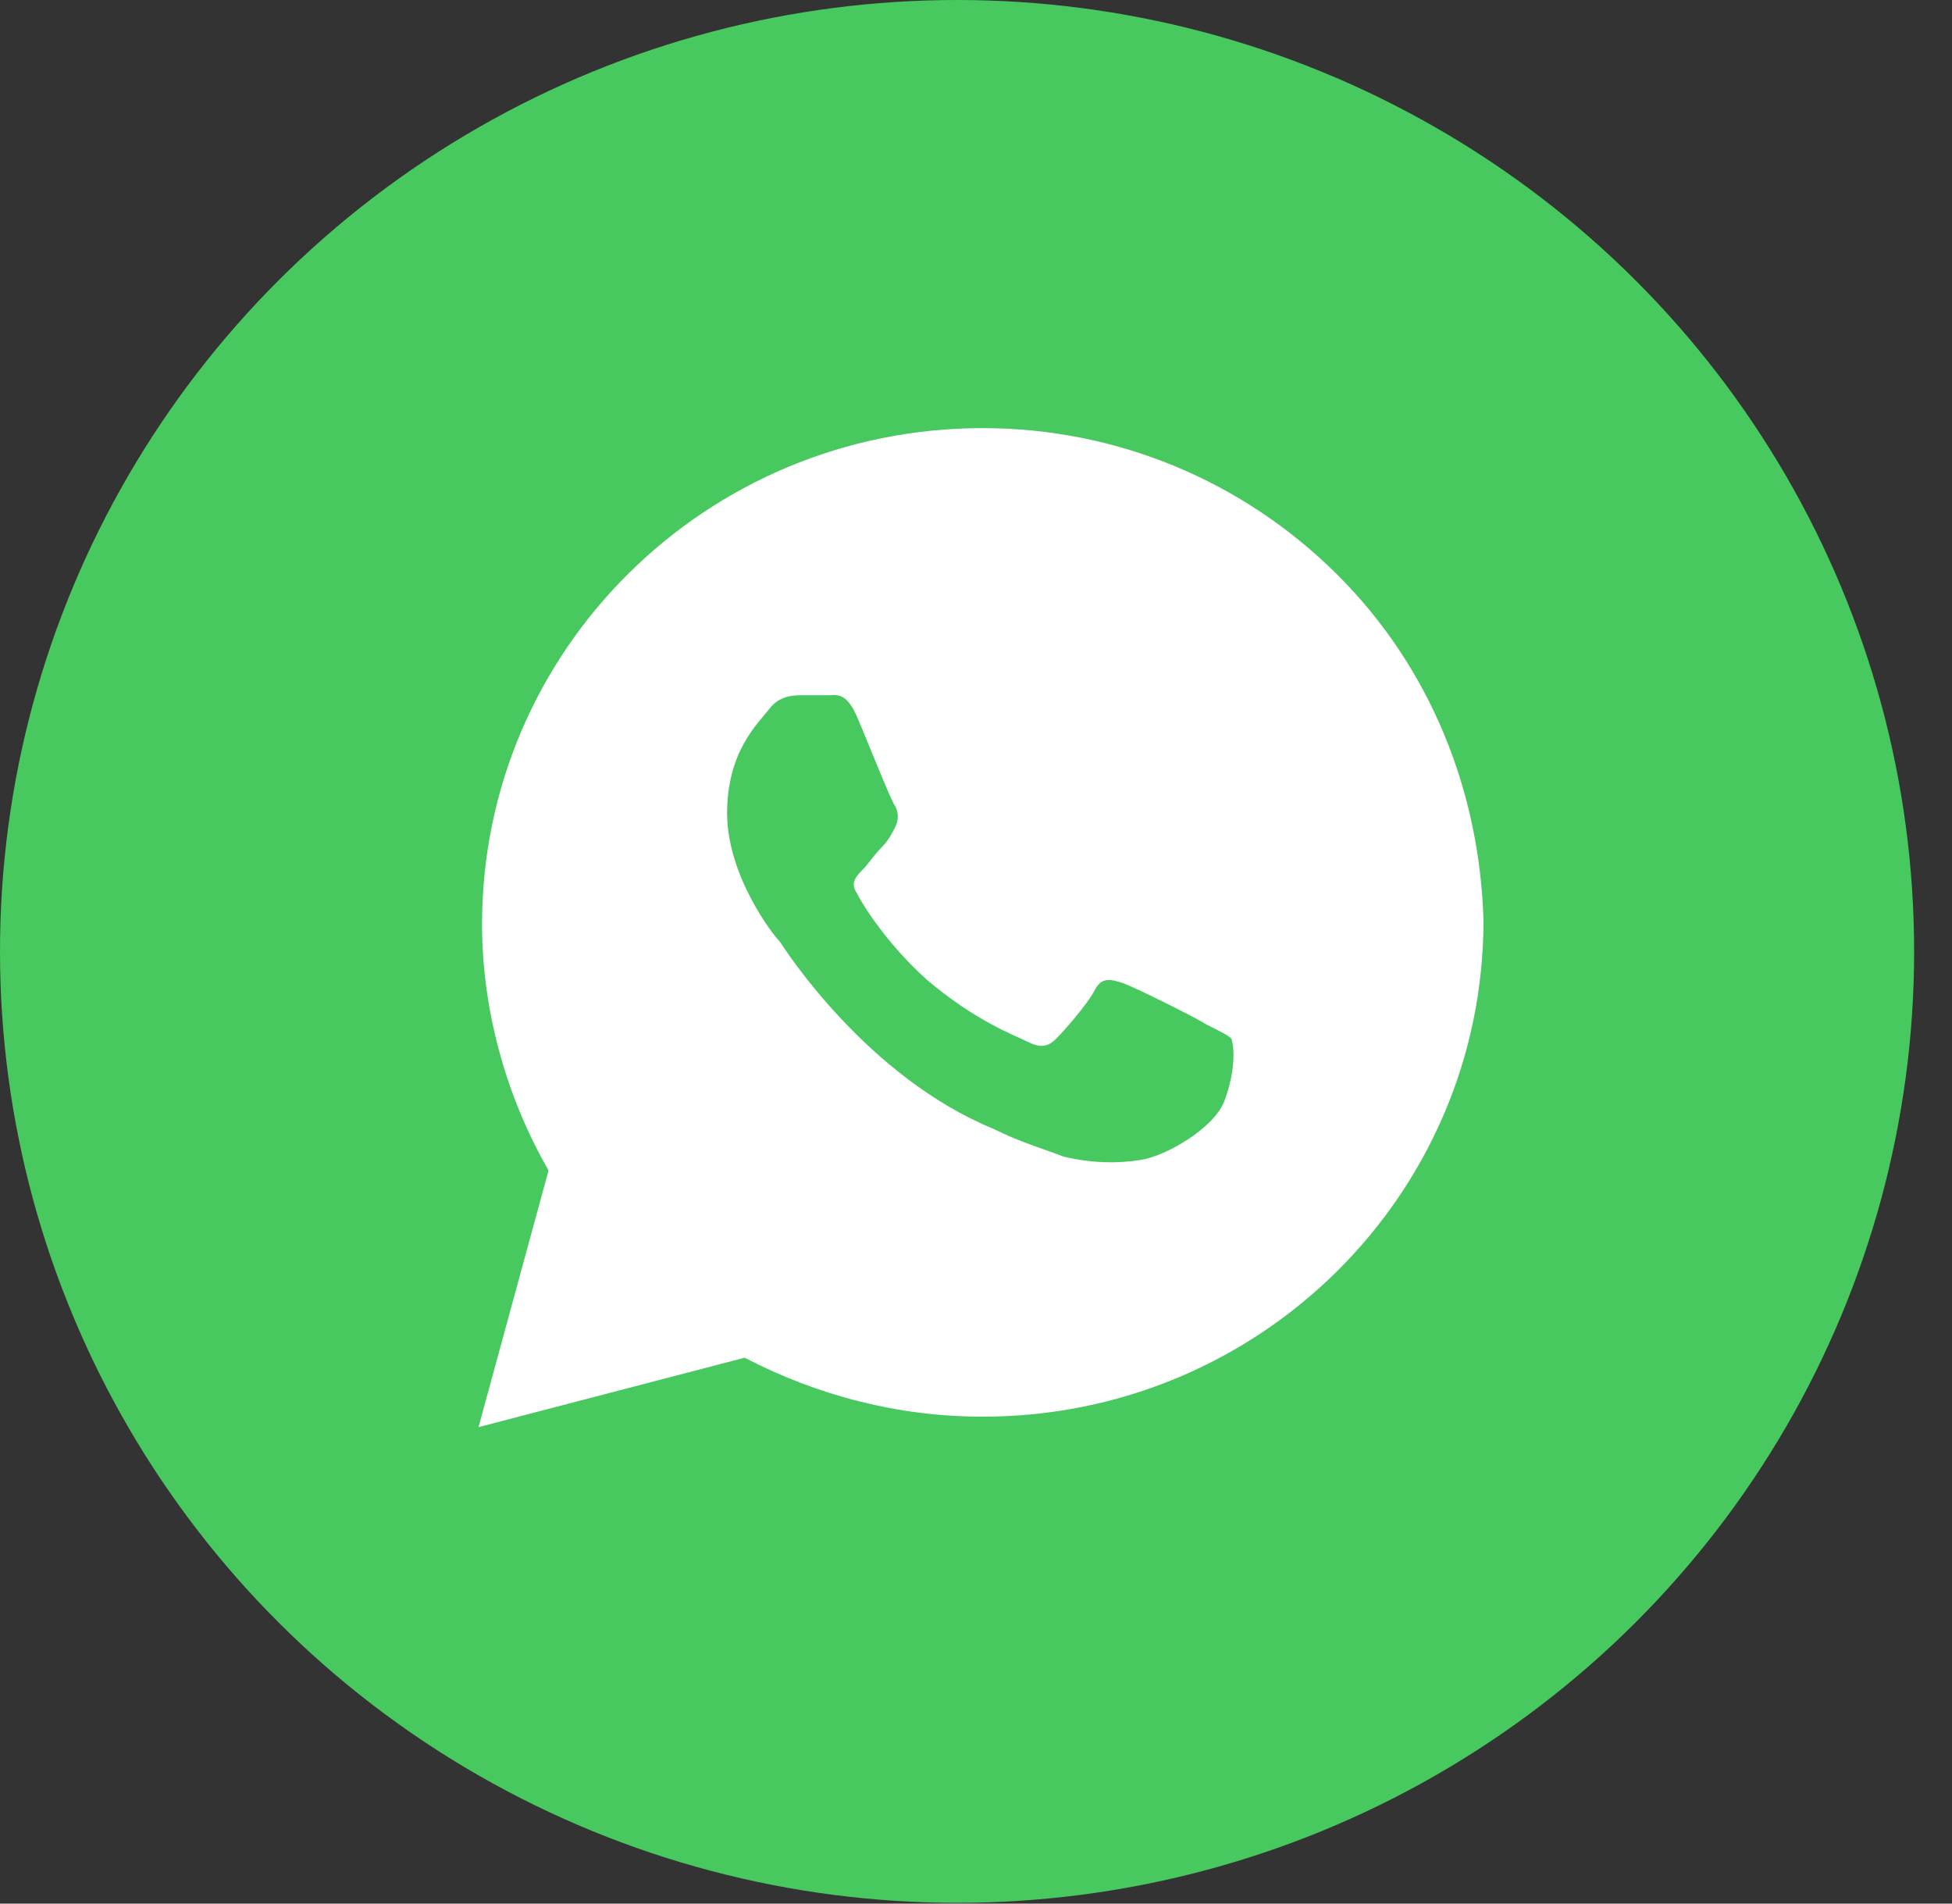
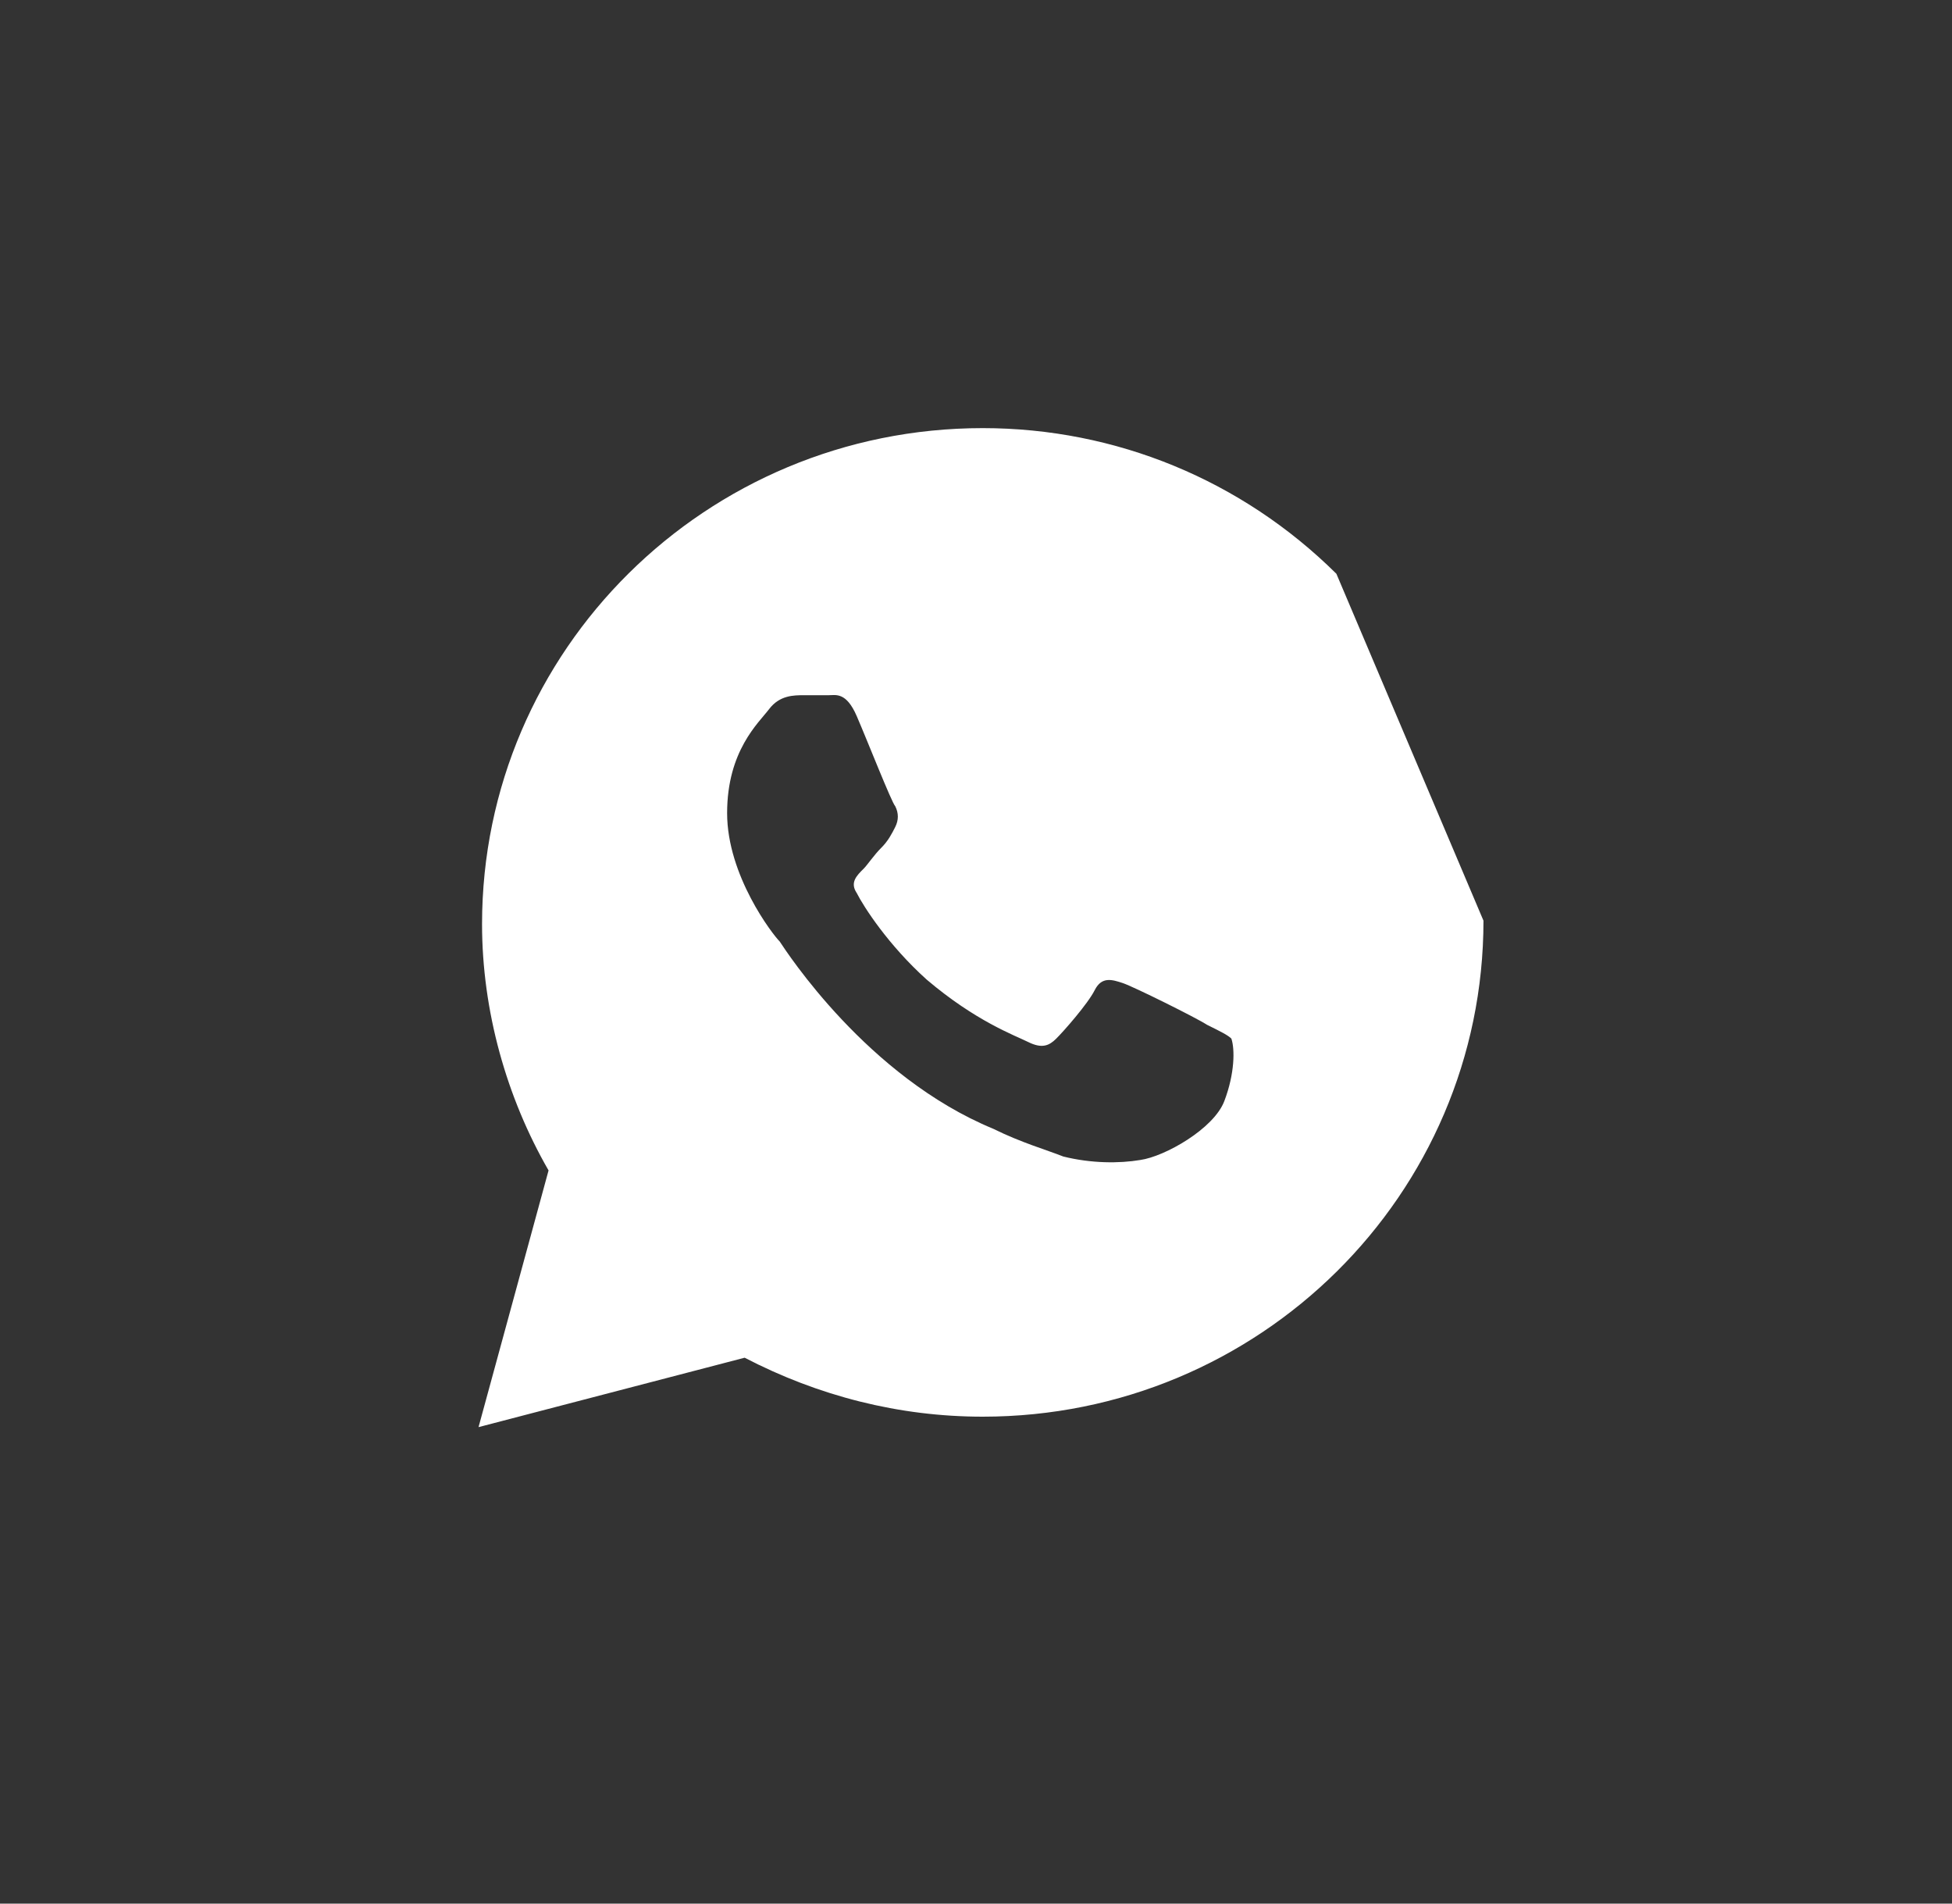
<svg xmlns="http://www.w3.org/2000/svg" width="40" height="39" viewBox="0 0 40 39" fill="none">
  <rect x="0" y="0" width="40" height="39" fill="#333333" stroke="none" />
-   <ellipse cx="19.612" cy="19.492" rx="19.612" ry="19.492" fill="#48C95F" />
-   <path d="M27.385 11.755C25.448 9.837 22.865 8.771 20.138 8.771C14.47 8.771 9.878 13.319 9.878 18.933C9.878 20.71 10.38 22.486 11.241 23.979L9.806 29.238L15.259 27.816C16.766 28.598 18.416 29.024 20.138 29.024C25.807 29.024 30.399 24.476 30.399 18.862C30.327 16.233 29.323 13.674 27.385 11.755ZM25.089 22.557C24.874 23.126 23.869 23.694 23.367 23.765C22.937 23.837 22.363 23.837 21.789 23.694C21.43 23.552 20.928 23.41 20.354 23.126C17.771 22.06 16.12 19.502 15.977 19.288C15.833 19.146 14.9 17.938 14.9 16.659C14.9 15.38 15.546 14.811 15.761 14.527C15.977 14.243 16.264 14.243 16.479 14.243C16.623 14.243 16.838 14.243 16.981 14.243C17.125 14.243 17.34 14.172 17.555 14.669C17.771 15.167 18.273 16.446 18.345 16.517C18.416 16.659 18.416 16.801 18.345 16.943C18.273 17.085 18.201 17.227 18.058 17.37C17.914 17.512 17.771 17.725 17.699 17.796C17.555 17.938 17.412 18.08 17.555 18.294C17.699 18.578 18.201 19.36 18.99 20.07C19.995 20.923 20.784 21.207 21.071 21.349C21.358 21.491 21.502 21.42 21.645 21.278C21.789 21.136 22.291 20.568 22.434 20.283C22.578 19.999 22.793 20.07 23.009 20.141C23.224 20.212 24.515 20.852 24.731 20.994C25.018 21.136 25.161 21.207 25.233 21.278C25.305 21.491 25.305 21.989 25.089 22.557Z" fill="white" />
+   <path d="M27.385 11.755C25.448 9.837 22.865 8.771 20.138 8.771C14.47 8.771 9.878 13.319 9.878 18.933C9.878 20.71 10.38 22.486 11.241 23.979L9.806 29.238L15.259 27.816C16.766 28.598 18.416 29.024 20.138 29.024C25.807 29.024 30.399 24.476 30.399 18.862ZM25.089 22.557C24.874 23.126 23.869 23.694 23.367 23.765C22.937 23.837 22.363 23.837 21.789 23.694C21.43 23.552 20.928 23.41 20.354 23.126C17.771 22.06 16.12 19.502 15.977 19.288C15.833 19.146 14.9 17.938 14.9 16.659C14.9 15.38 15.546 14.811 15.761 14.527C15.977 14.243 16.264 14.243 16.479 14.243C16.623 14.243 16.838 14.243 16.981 14.243C17.125 14.243 17.34 14.172 17.555 14.669C17.771 15.167 18.273 16.446 18.345 16.517C18.416 16.659 18.416 16.801 18.345 16.943C18.273 17.085 18.201 17.227 18.058 17.37C17.914 17.512 17.771 17.725 17.699 17.796C17.555 17.938 17.412 18.08 17.555 18.294C17.699 18.578 18.201 19.36 18.99 20.07C19.995 20.923 20.784 21.207 21.071 21.349C21.358 21.491 21.502 21.42 21.645 21.278C21.789 21.136 22.291 20.568 22.434 20.283C22.578 19.999 22.793 20.07 23.009 20.141C23.224 20.212 24.515 20.852 24.731 20.994C25.018 21.136 25.161 21.207 25.233 21.278C25.305 21.491 25.305 21.989 25.089 22.557Z" fill="white" />
</svg>